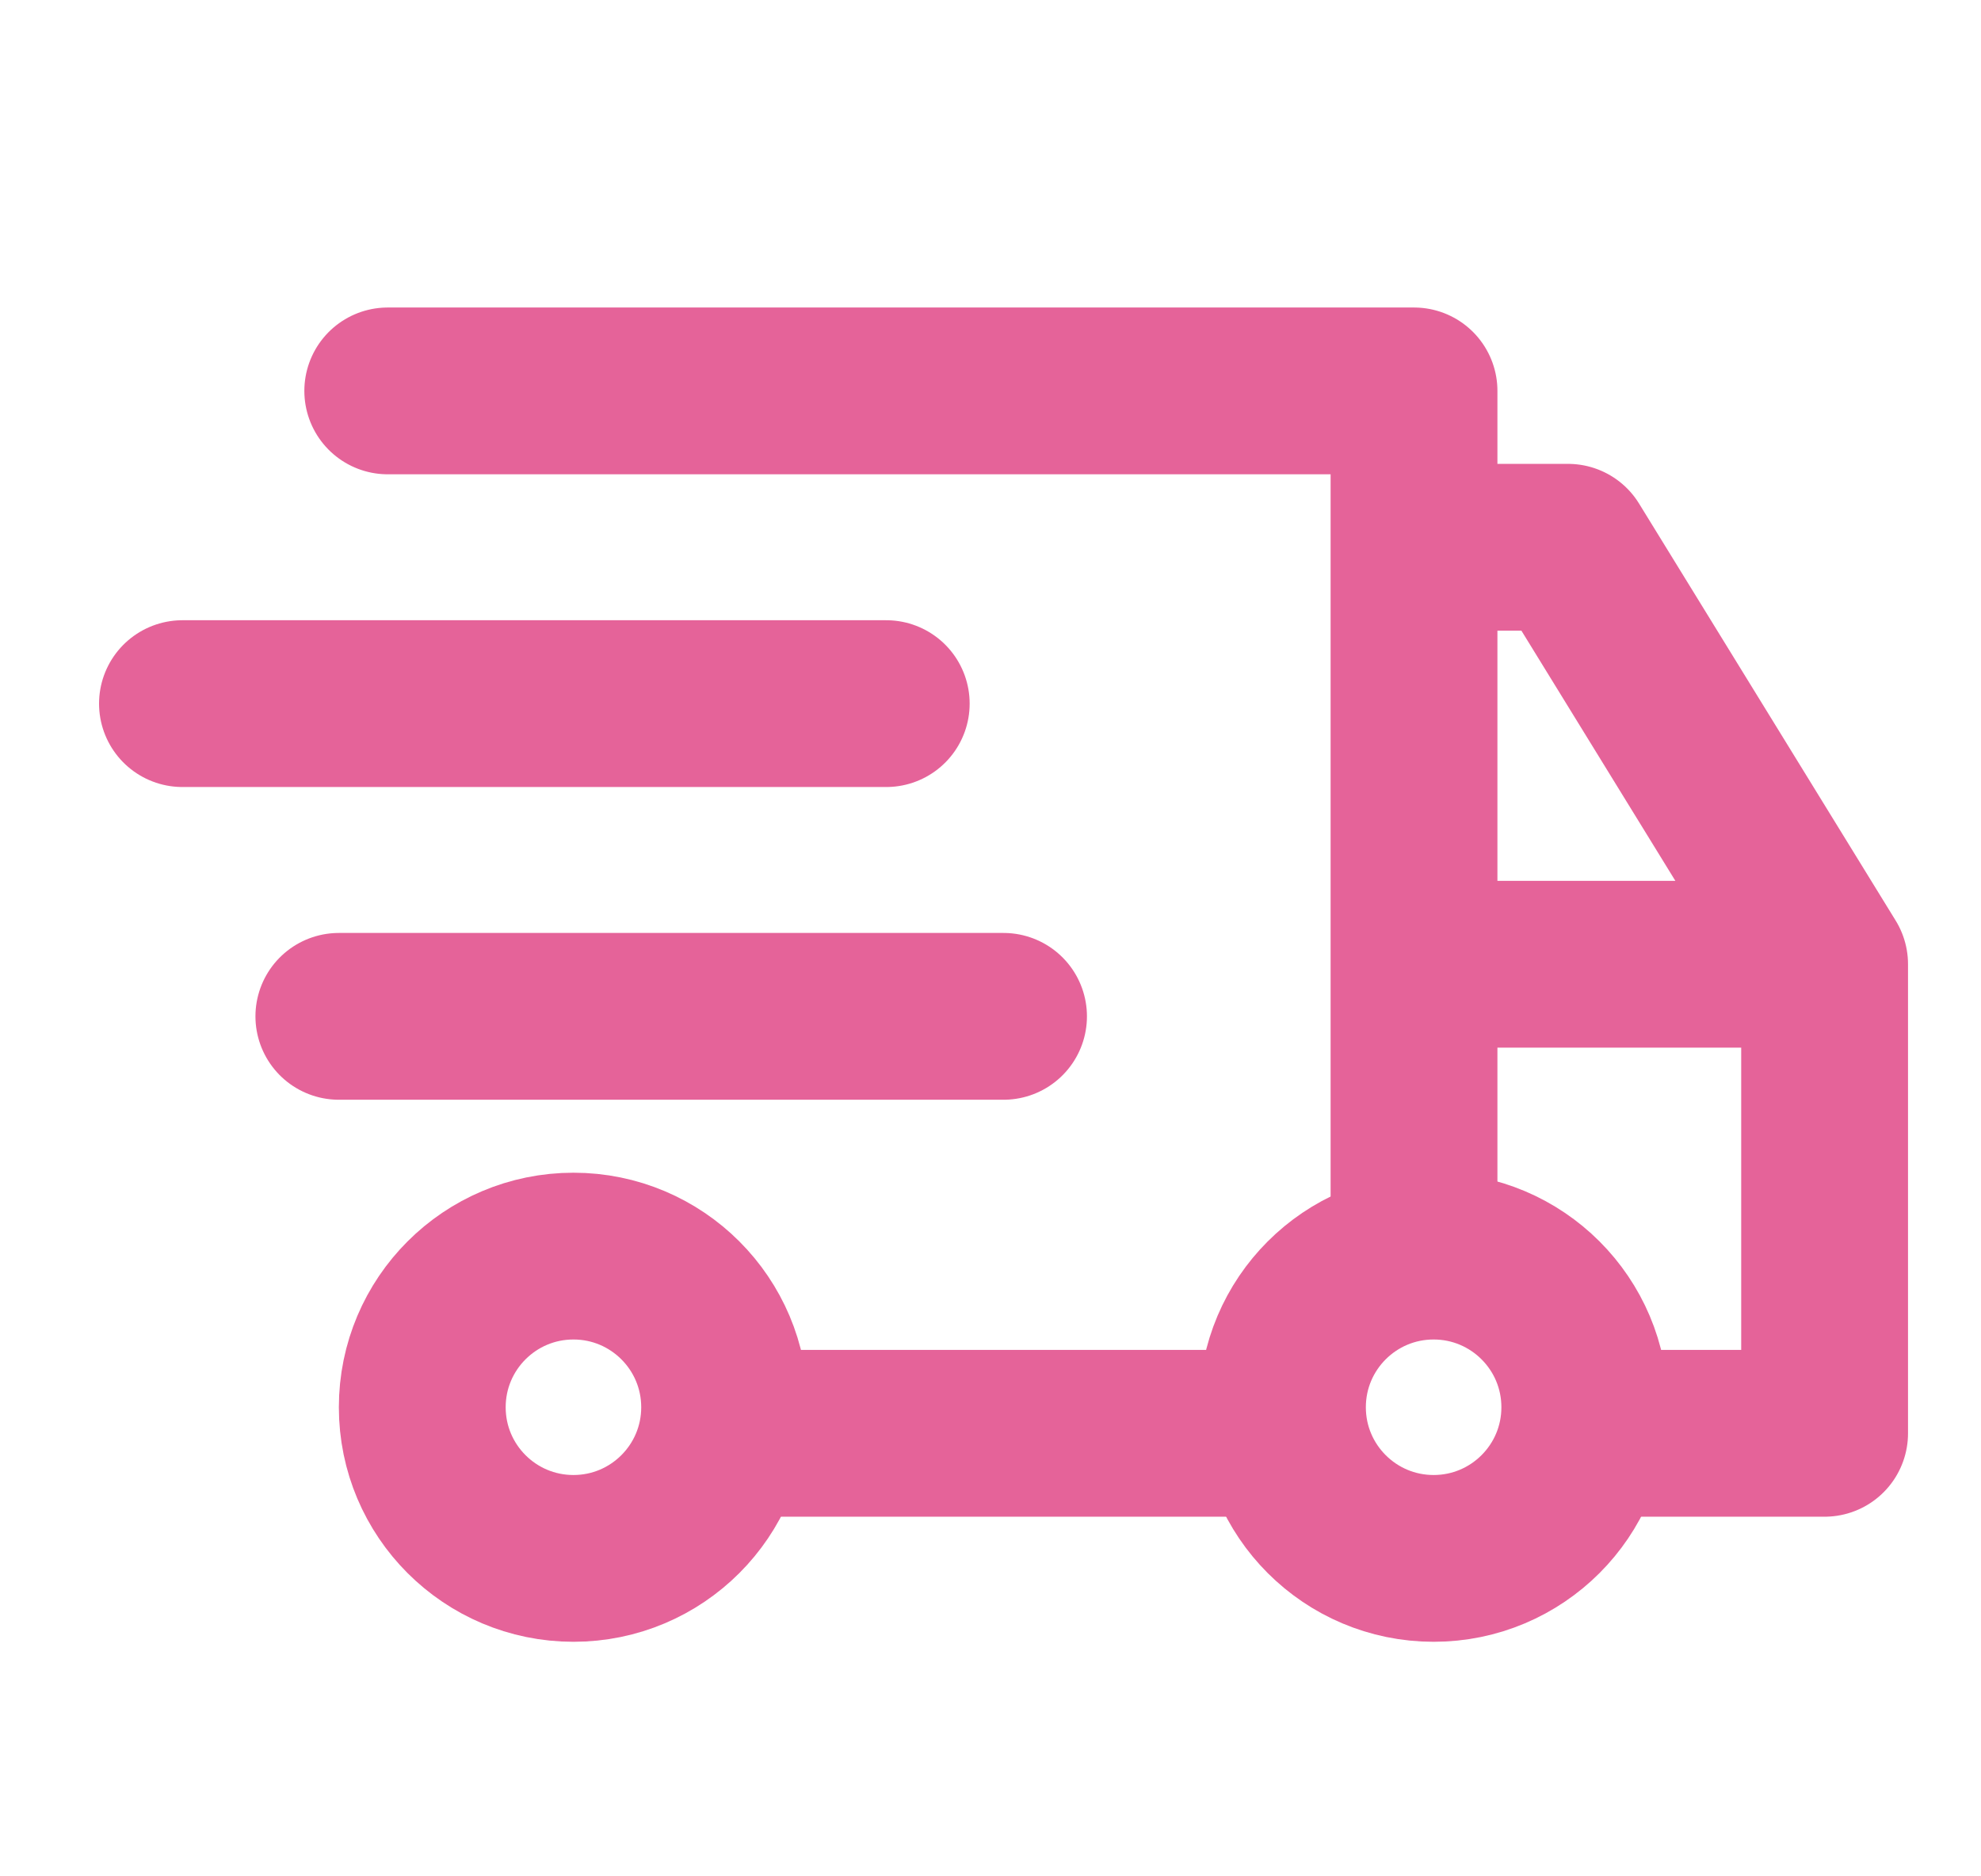
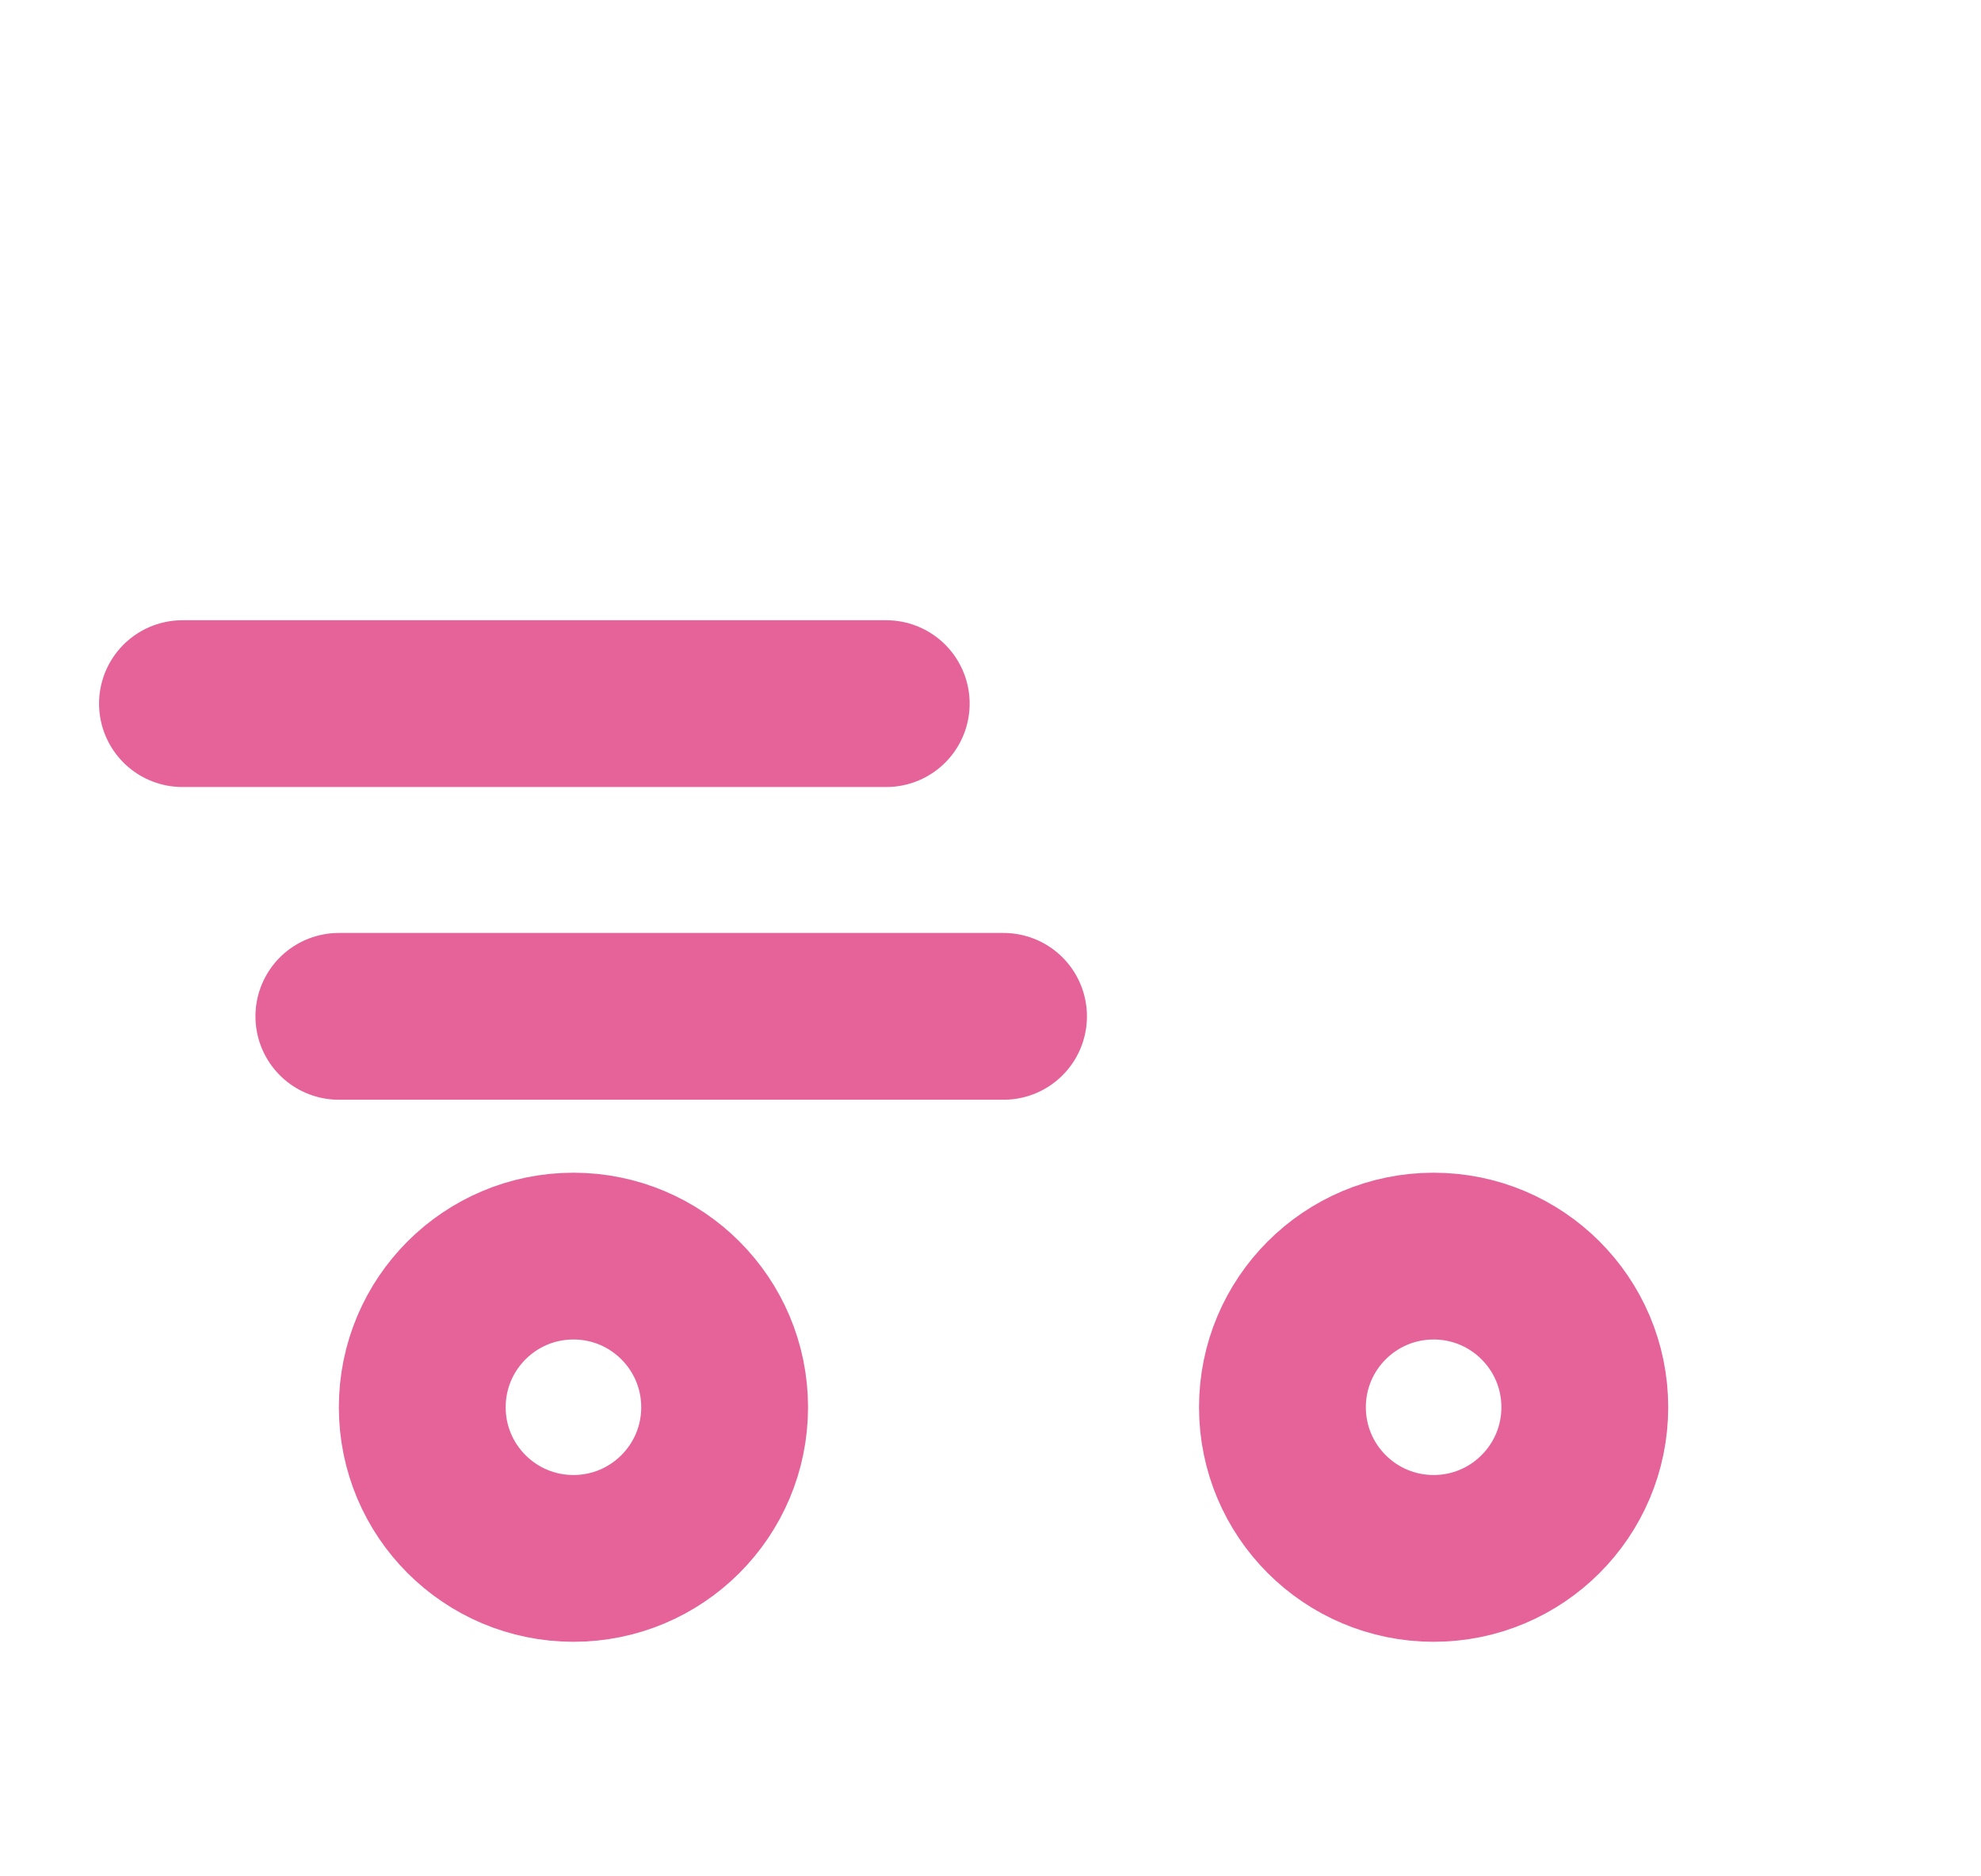
<svg xmlns="http://www.w3.org/2000/svg" width="19" height="18" viewBox="0 0 19 18" fill="none">
  <path d="M1.75 6.75H8.5" stroke="#E56399" stroke-width="1.6" stroke-linecap="round" stroke-linejoin="round" />
  <path d="M3.25 9.75L9.625 9.75" stroke="#E56399" stroke-width="1.6" stroke-linecap="round" stroke-linejoin="round" />
-   <path d="M3.719 3.75L13.562 3.75L13.562 5.25M13.562 11.625L13.562 9.25M12.086 13.75L7.164 13.75M13.562 5.25L15.039 5.25L17.5 9.25M13.562 5.25L13.562 9.25M17.5 9.25L17.5 13.75L15.625 13.75M17.5 9.25L13.562 9.25" stroke="#E56399" stroke-width="1.6" stroke-linecap="round" stroke-linejoin="round" />
  <circle cx="5.5" cy="13.5" r="1.45" stroke="#E56399" stroke-width="1.6" stroke-linecap="round" stroke-linejoin="round" />
  <circle cx="13.75" cy="13.5" r="1.45" stroke="#E56399" stroke-width="1.6" stroke-linecap="round" stroke-linejoin="round" />
</svg>